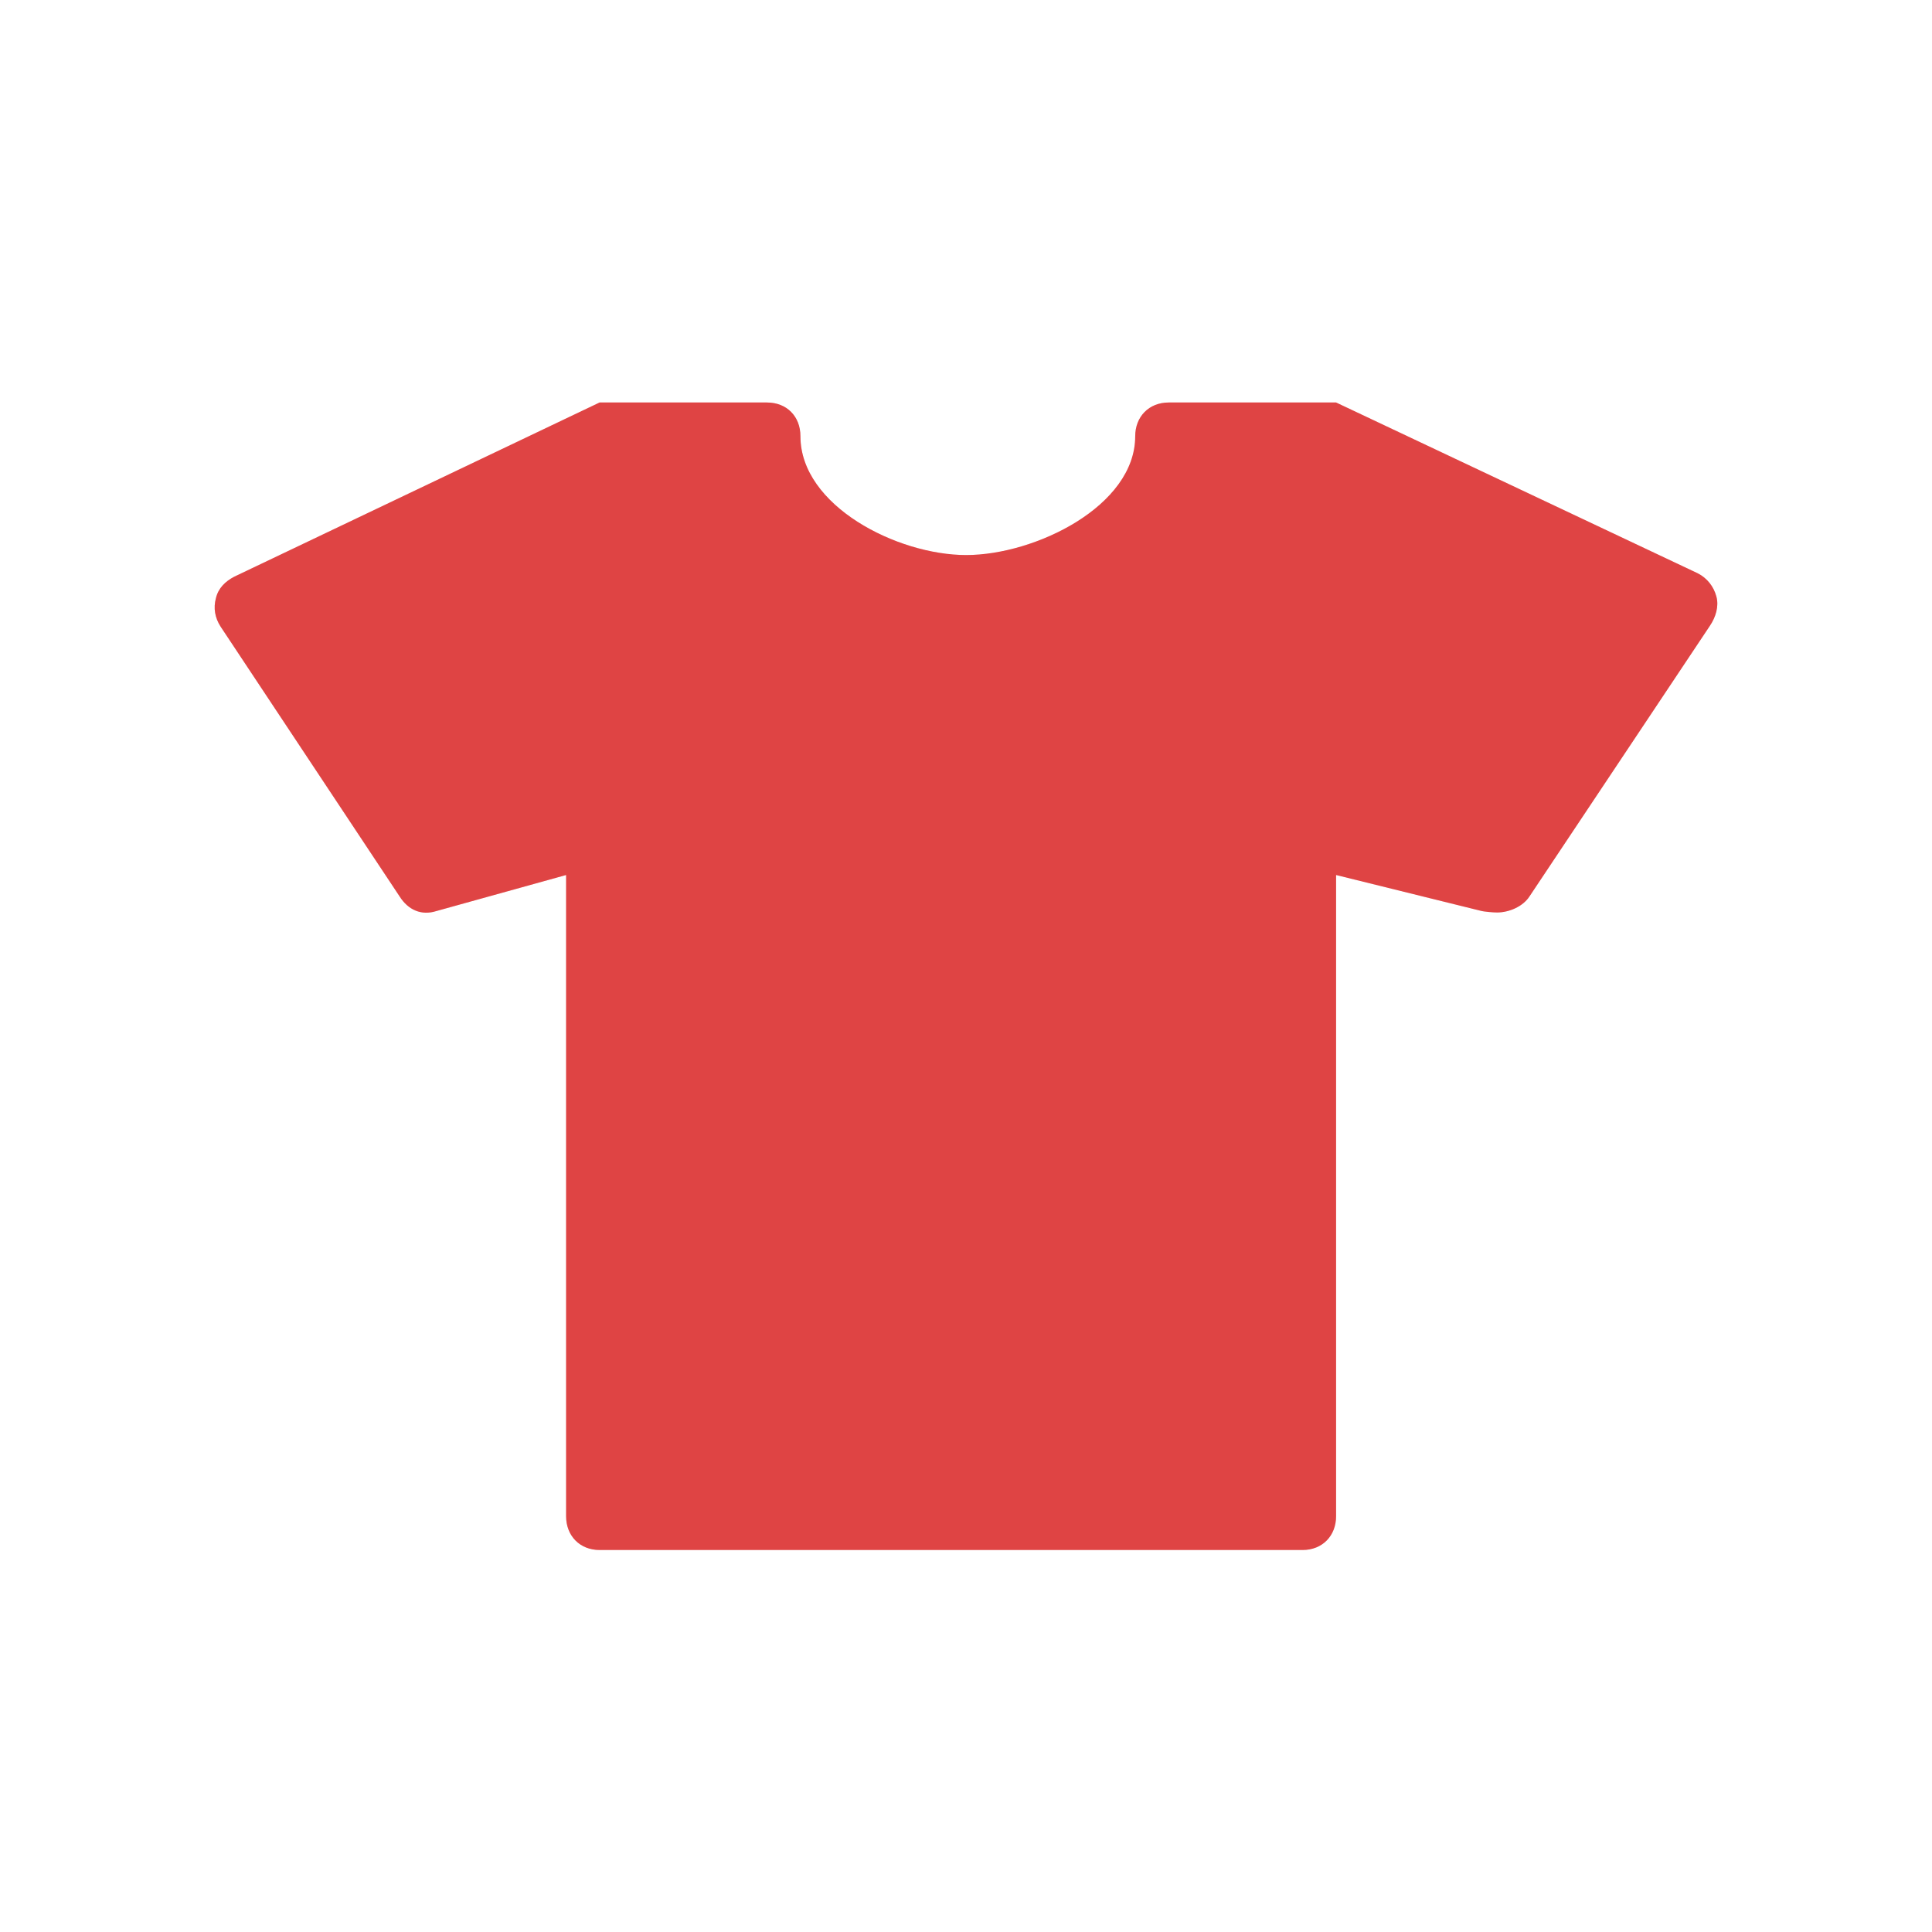
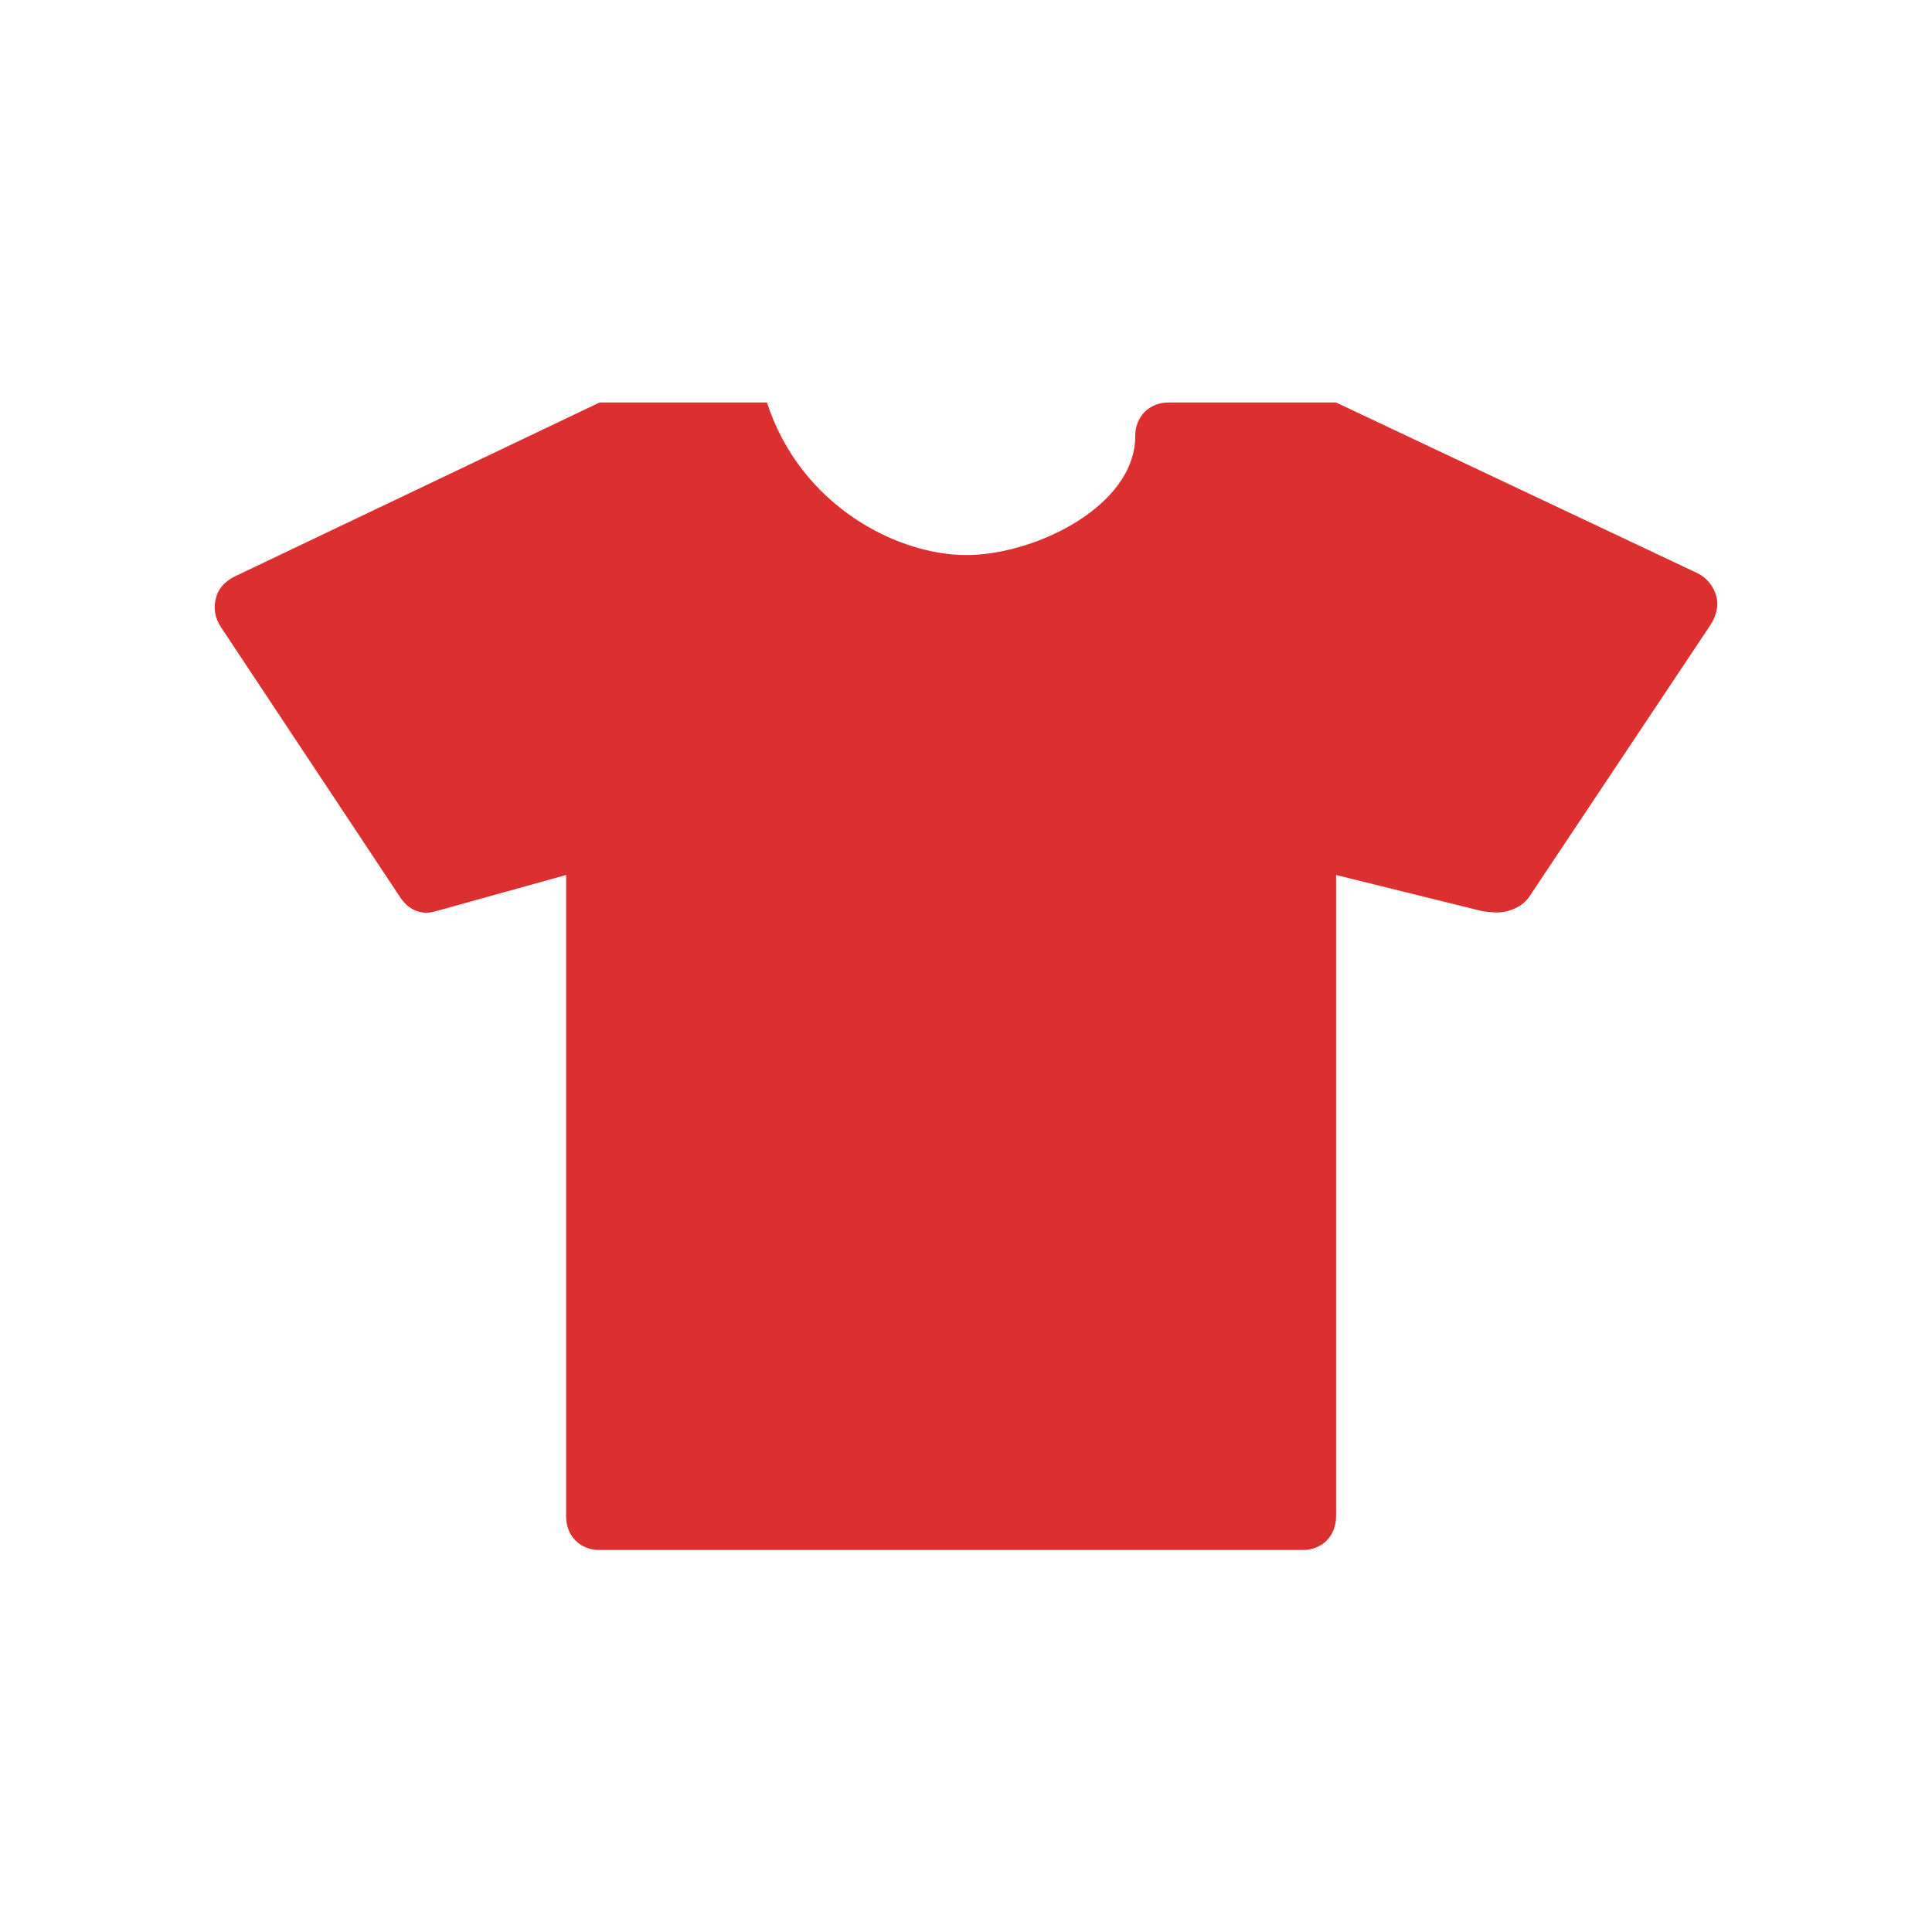
<svg xmlns="http://www.w3.org/2000/svg" width="72" height="72" viewBox="0 0 72 72" fill="none">
-   <path d="M63.965 22.232C64.065 22.597 63.939 22.999 63.728 23.314L57.003 33.401C56.754 33.791 56.23 34.005 55.792 34.005C55.667 34.005 55.318 33.98 55.182 33.942L49.792 32.609V56.506C49.792 57.235 49.281 57.764 48.544 57.764H22.344C21.608 57.764 21.097 57.235 21.097 56.506V32.609L16.256 33.954C15.694 34.13 15.208 33.904 14.896 33.413L8.221 23.352C8.009 23.024 7.947 22.66 8.046 22.295C8.134 21.918 8.396 21.666 8.733 21.49L22.344 15H28.582C29.319 15 29.83 15.516 29.83 16.258C29.83 18.849 33.436 20.685 36.006 20.685C38.576 20.685 42.306 18.861 42.306 16.258C42.306 15.528 42.818 15 43.554 15H49.792L63.267 21.364C63.616 21.54 63.865 21.855 63.965 22.232Z" fill="#DC2F2F" />
-   <path d="M63.965 22.232C64.065 22.597 63.939 22.999 63.728 23.314L57.003 33.401C56.754 33.791 56.23 34.005 55.792 34.005C55.667 34.005 55.318 33.98 55.182 33.942L49.792 32.609V56.506C49.792 57.235 49.281 57.764 48.544 57.764H22.344C21.608 57.764 21.097 57.235 21.097 56.506V32.609L16.256 33.954C15.694 34.13 15.208 33.904 14.896 33.413L8.221 23.352C8.009 23.024 7.947 22.66 8.046 22.295C8.134 21.918 8.396 21.666 8.733 21.49L22.344 15H28.582C29.319 15 29.83 15.516 29.83 16.258C29.83 18.849 33.436 20.685 36.006 20.685C38.576 20.685 42.306 18.861 42.306 16.258C42.306 15.528 42.818 15 43.554 15H49.792L63.267 21.364C63.616 21.54 63.865 21.855 63.965 22.232Z" fill="#EE9797" fill-opacity="0.2" />
+   <path d="M63.965 22.232C64.065 22.597 63.939 22.999 63.728 23.314L57.003 33.401C56.754 33.791 56.23 34.005 55.792 34.005C55.667 34.005 55.318 33.98 55.182 33.942L49.792 32.609V56.506C49.792 57.235 49.281 57.764 48.544 57.764H22.344C21.608 57.764 21.097 57.235 21.097 56.506V32.609L16.256 33.954C15.694 34.13 15.208 33.904 14.896 33.413L8.221 23.352C8.009 23.024 7.947 22.66 8.046 22.295C8.134 21.918 8.396 21.666 8.733 21.49L22.344 15H28.582C29.83 18.849 33.436 20.685 36.006 20.685C38.576 20.685 42.306 18.861 42.306 16.258C42.306 15.528 42.818 15 43.554 15H49.792L63.267 21.364C63.616 21.54 63.865 21.855 63.965 22.232Z" fill="#DC2F2F" />
</svg>